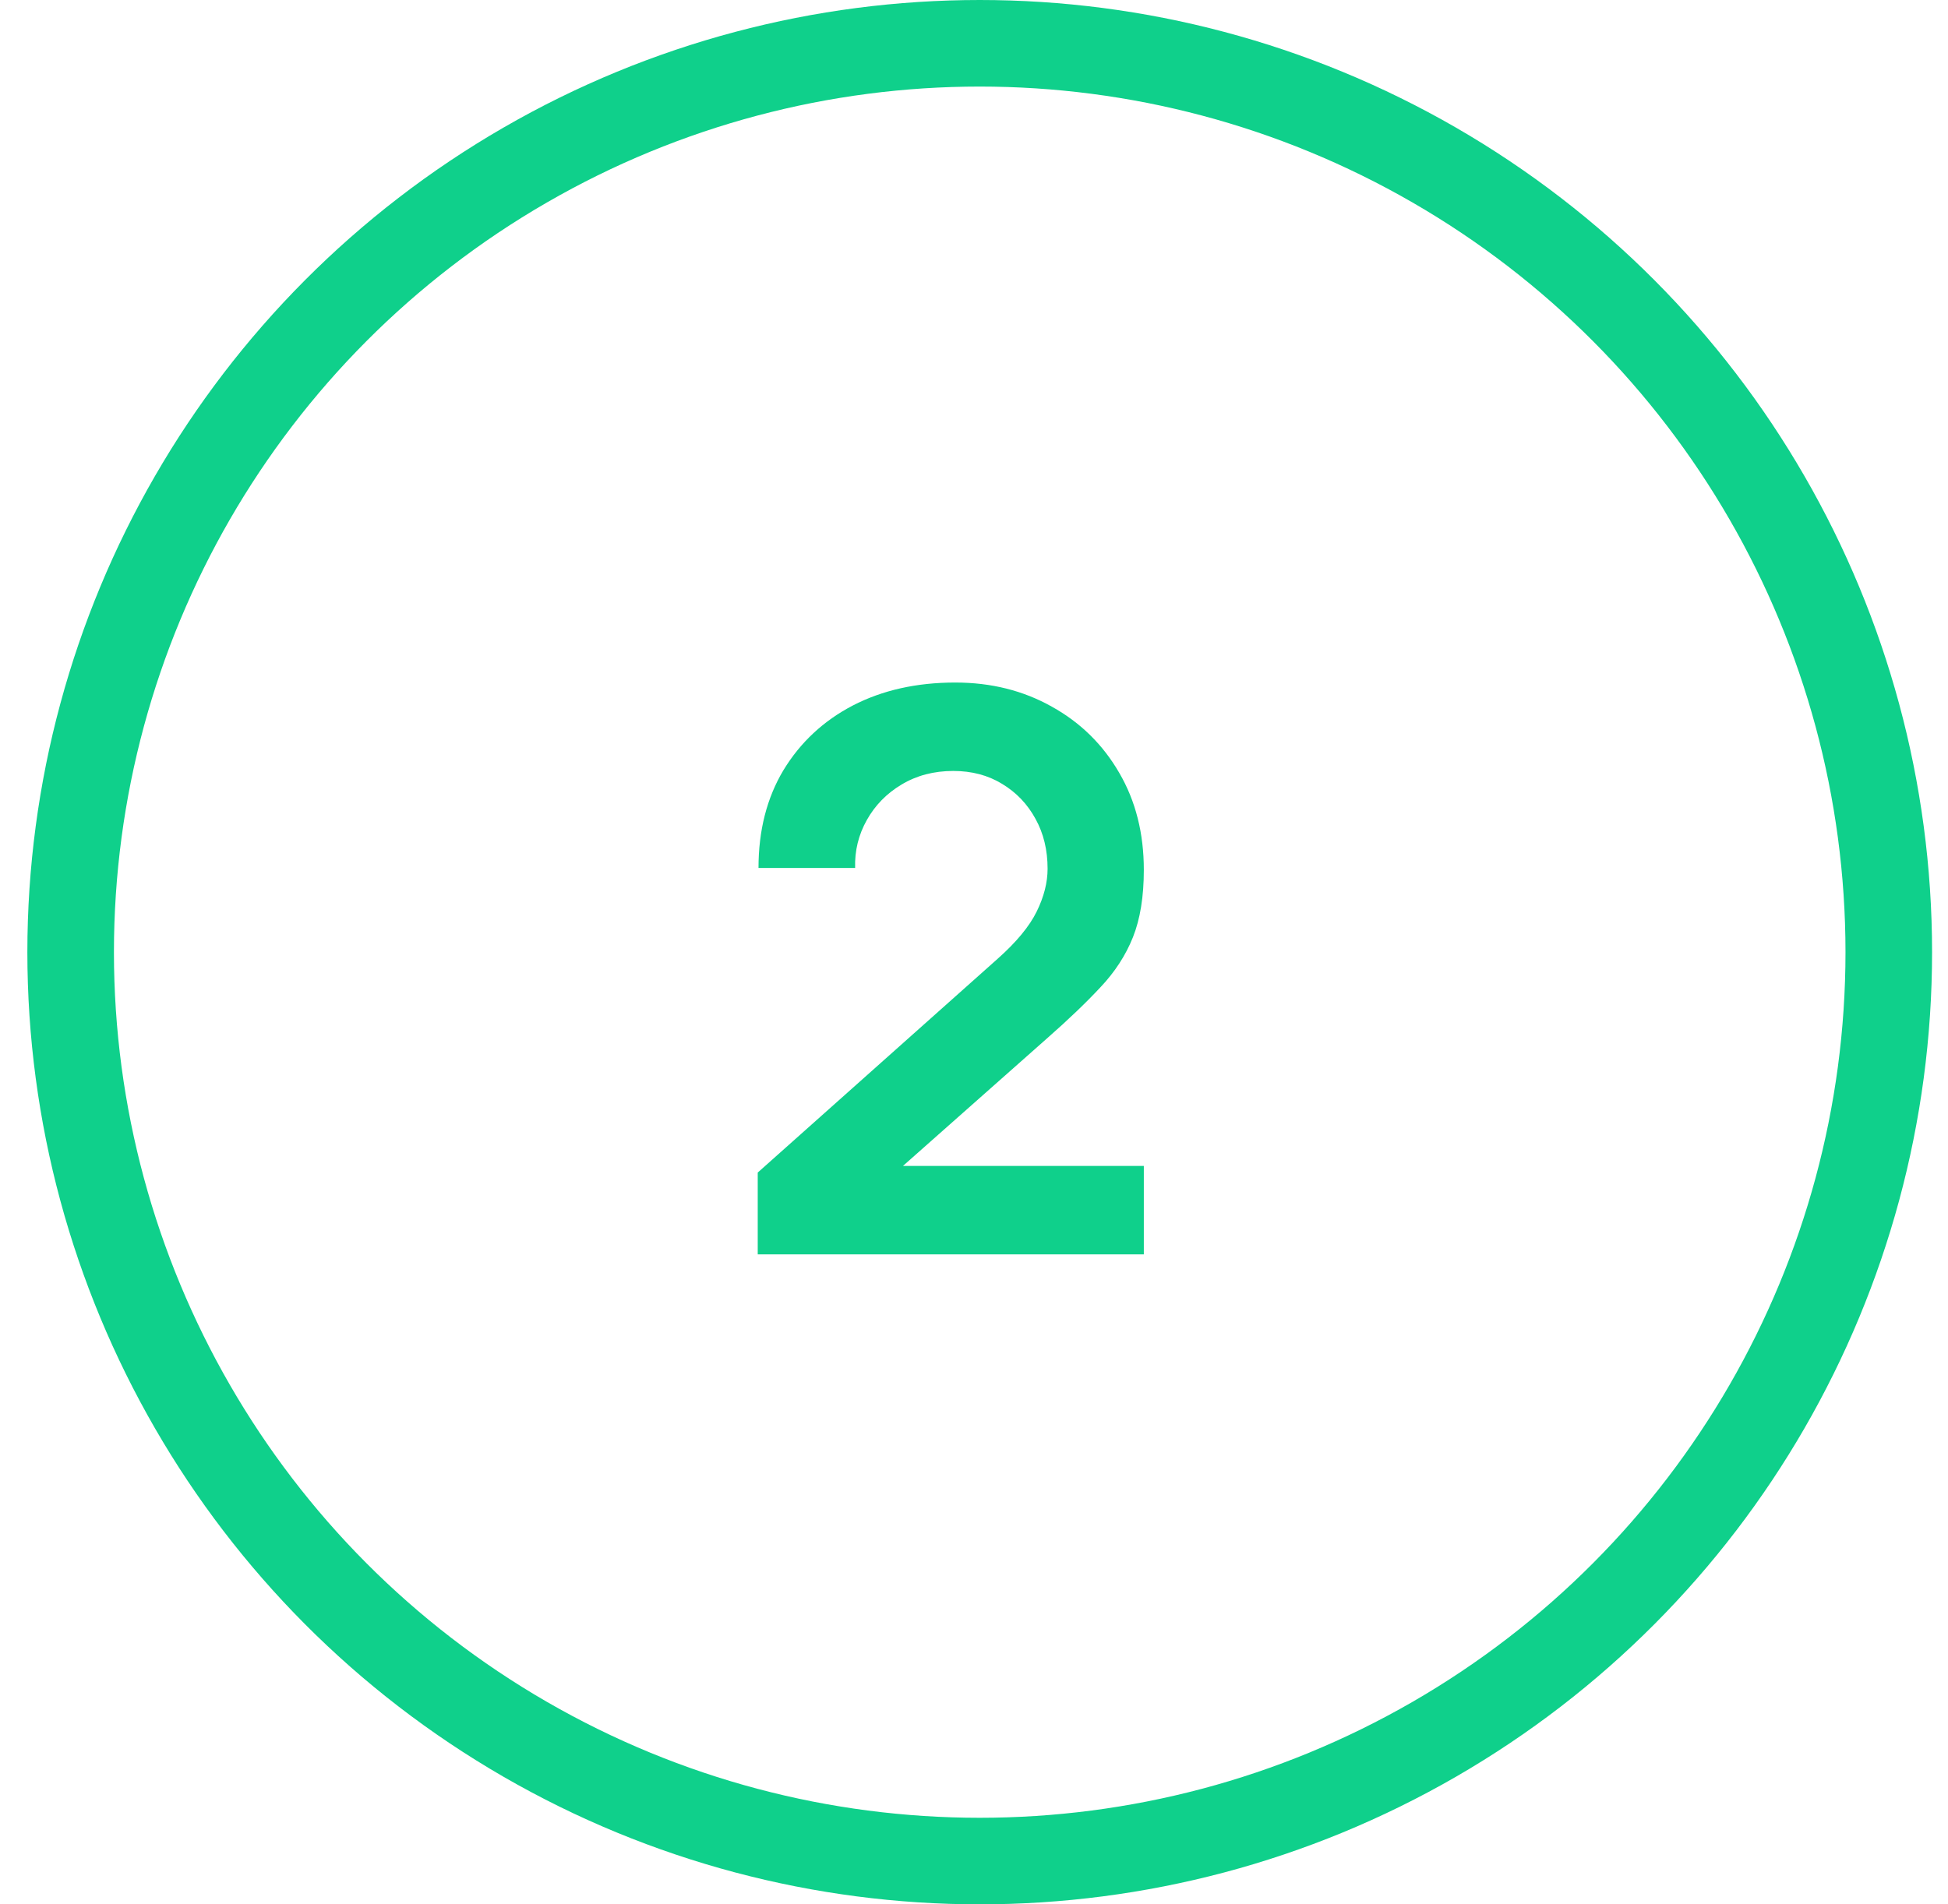
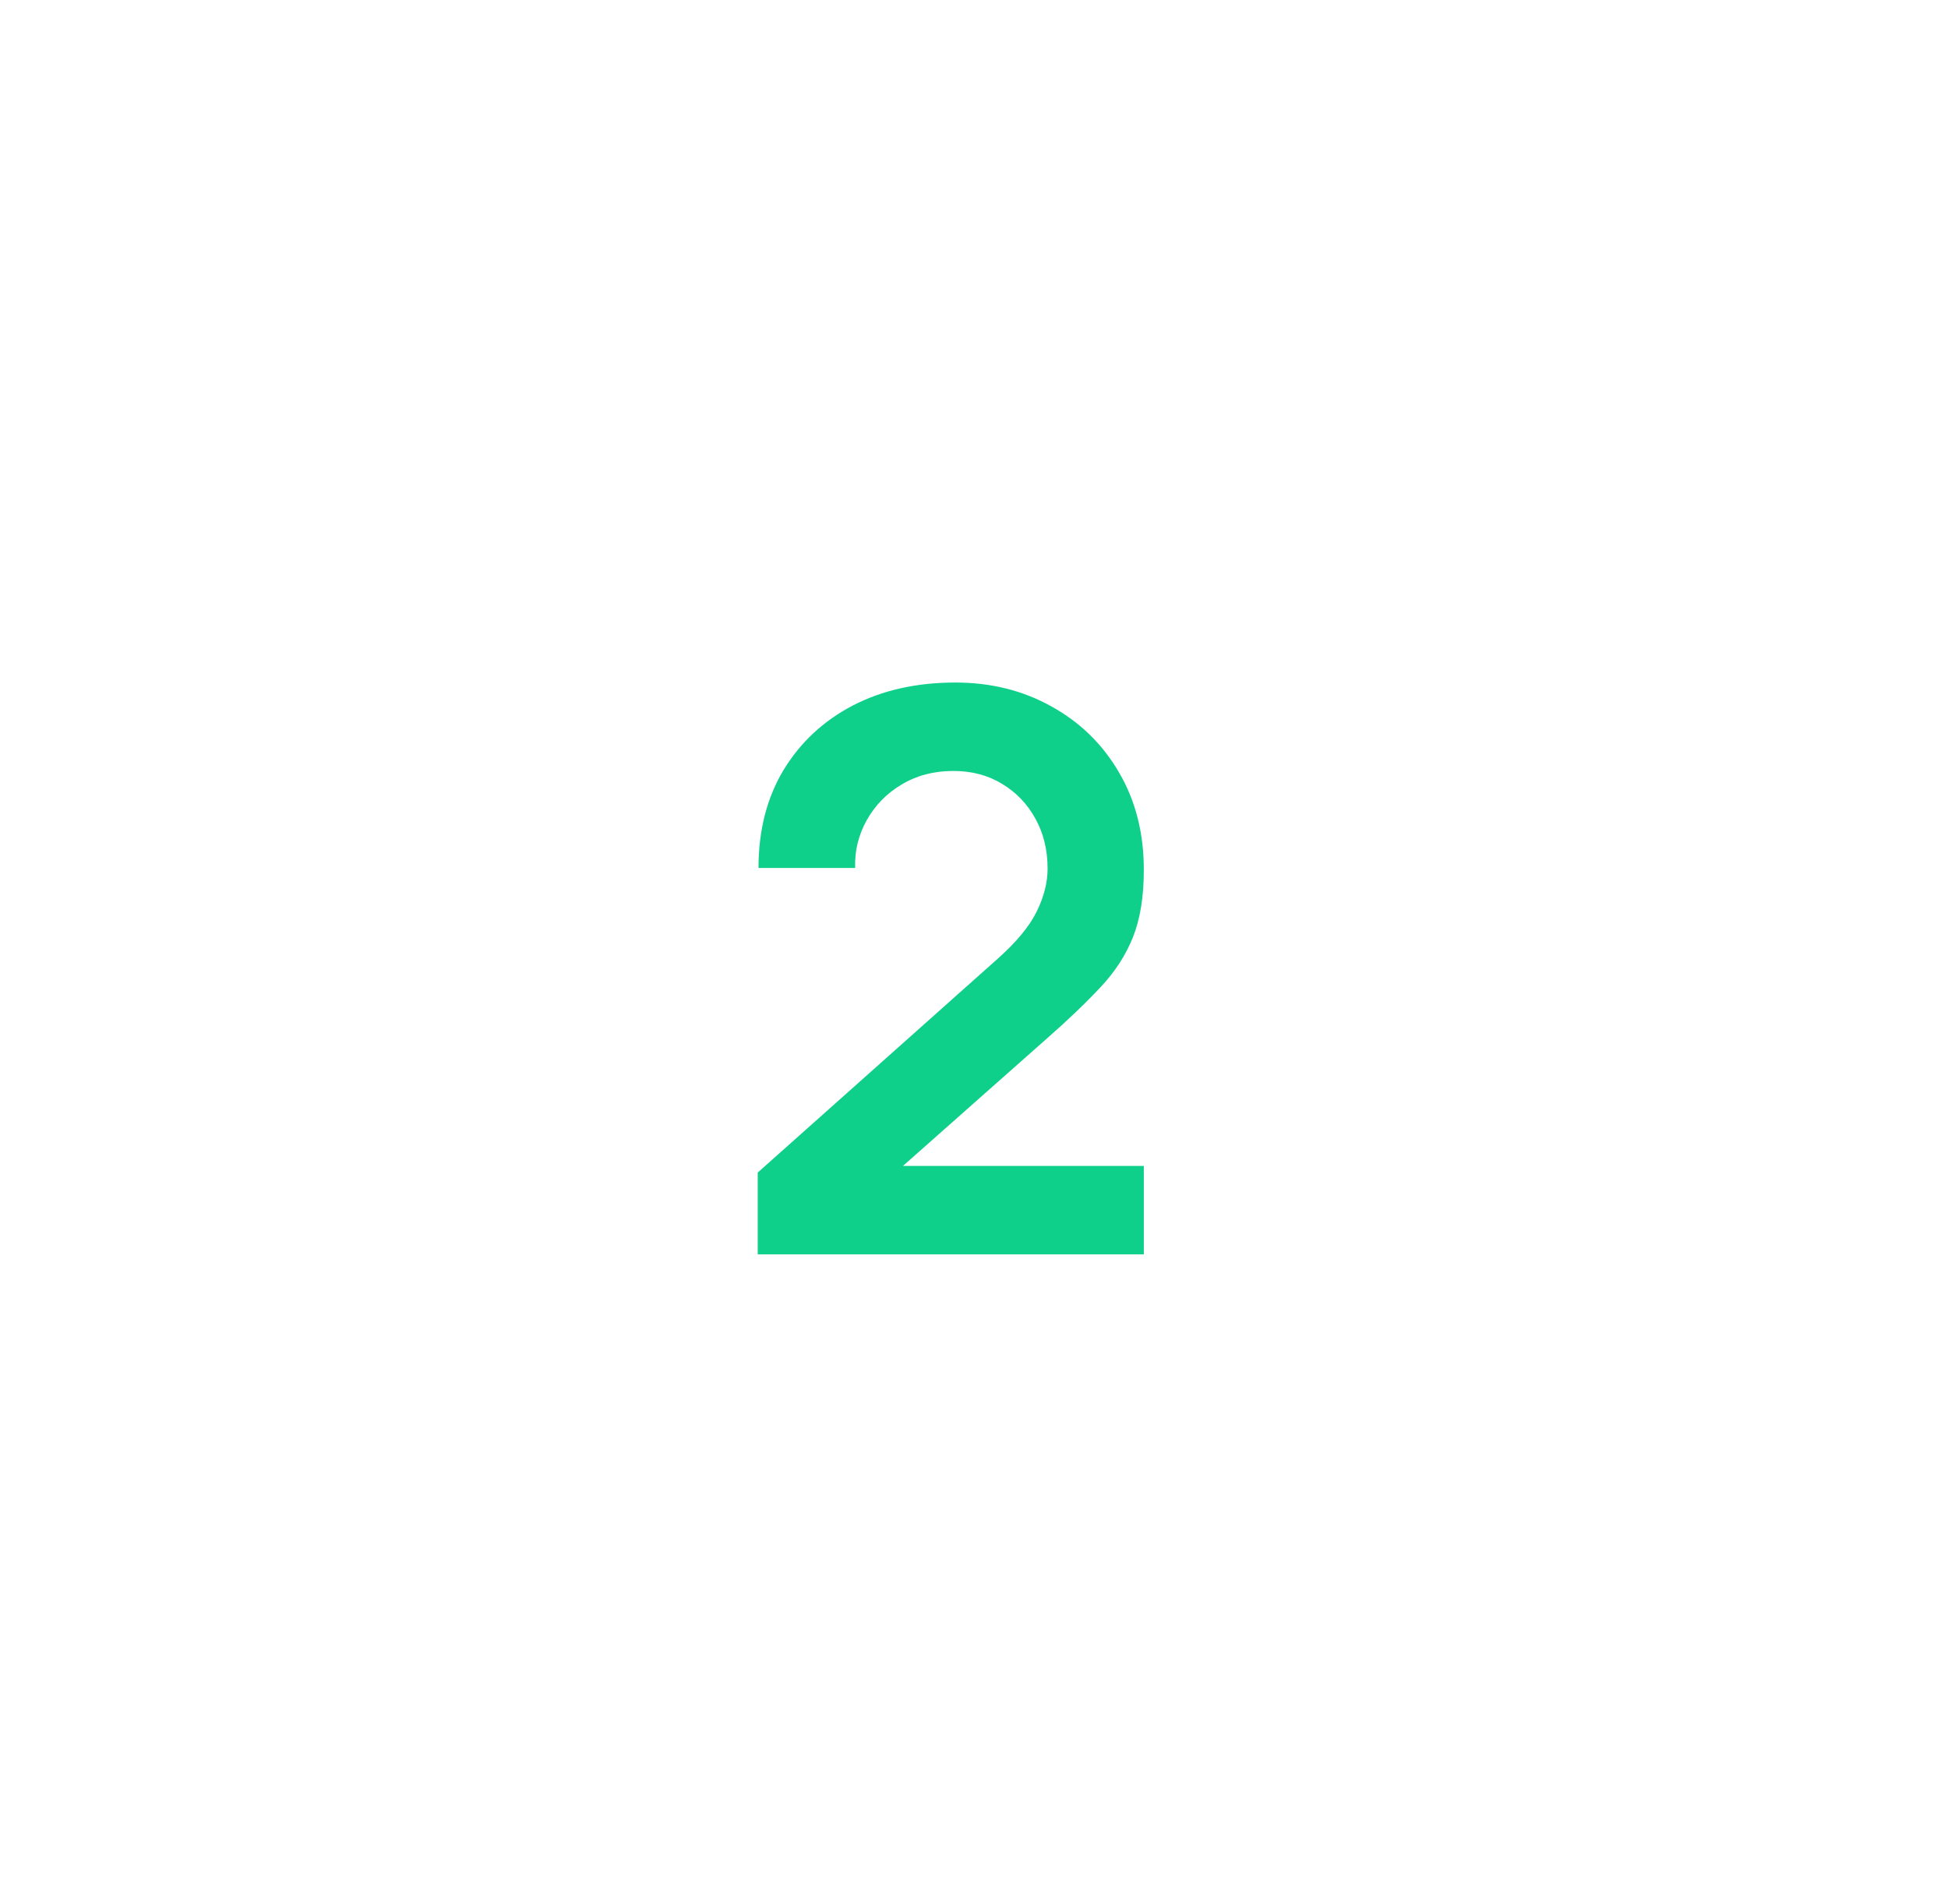
<svg xmlns="http://www.w3.org/2000/svg" width="45" height="44" viewBox="0 0 45 44" fill="none">
-   <circle cx="22.632" cy="22" r="21" stroke="#0FD08B" stroke-width="2" />
  <path d="M17.504 28.982V27.092L23.048 22.151C23.48 21.767 23.78 21.404 23.948 21.062C24.116 20.72 24.2 20.39 24.2 20.072C24.2 19.64 24.107 19.256 23.921 18.92C23.735 18.578 23.477 18.308 23.147 18.11C22.823 17.912 22.448 17.813 22.022 17.813C21.572 17.813 21.173 17.918 20.825 18.128C20.483 18.332 20.216 18.605 20.024 18.947C19.832 19.289 19.742 19.658 19.754 20.054H17.522C17.522 19.19 17.714 18.437 18.098 17.795C18.488 17.153 19.022 16.655 19.7 16.301C20.384 15.947 21.173 15.77 22.067 15.77C22.895 15.77 23.639 15.956 24.299 16.328C24.959 16.694 25.478 17.204 25.856 17.858C26.234 18.506 26.423 19.253 26.423 20.099C26.423 20.717 26.339 21.236 26.171 21.656C26.003 22.076 25.751 22.463 25.415 22.817C25.085 23.171 24.674 23.564 24.182 23.996L20.249 27.479L20.051 26.939H26.423V28.982H17.504Z" fill="#0FD08B" />
</svg>